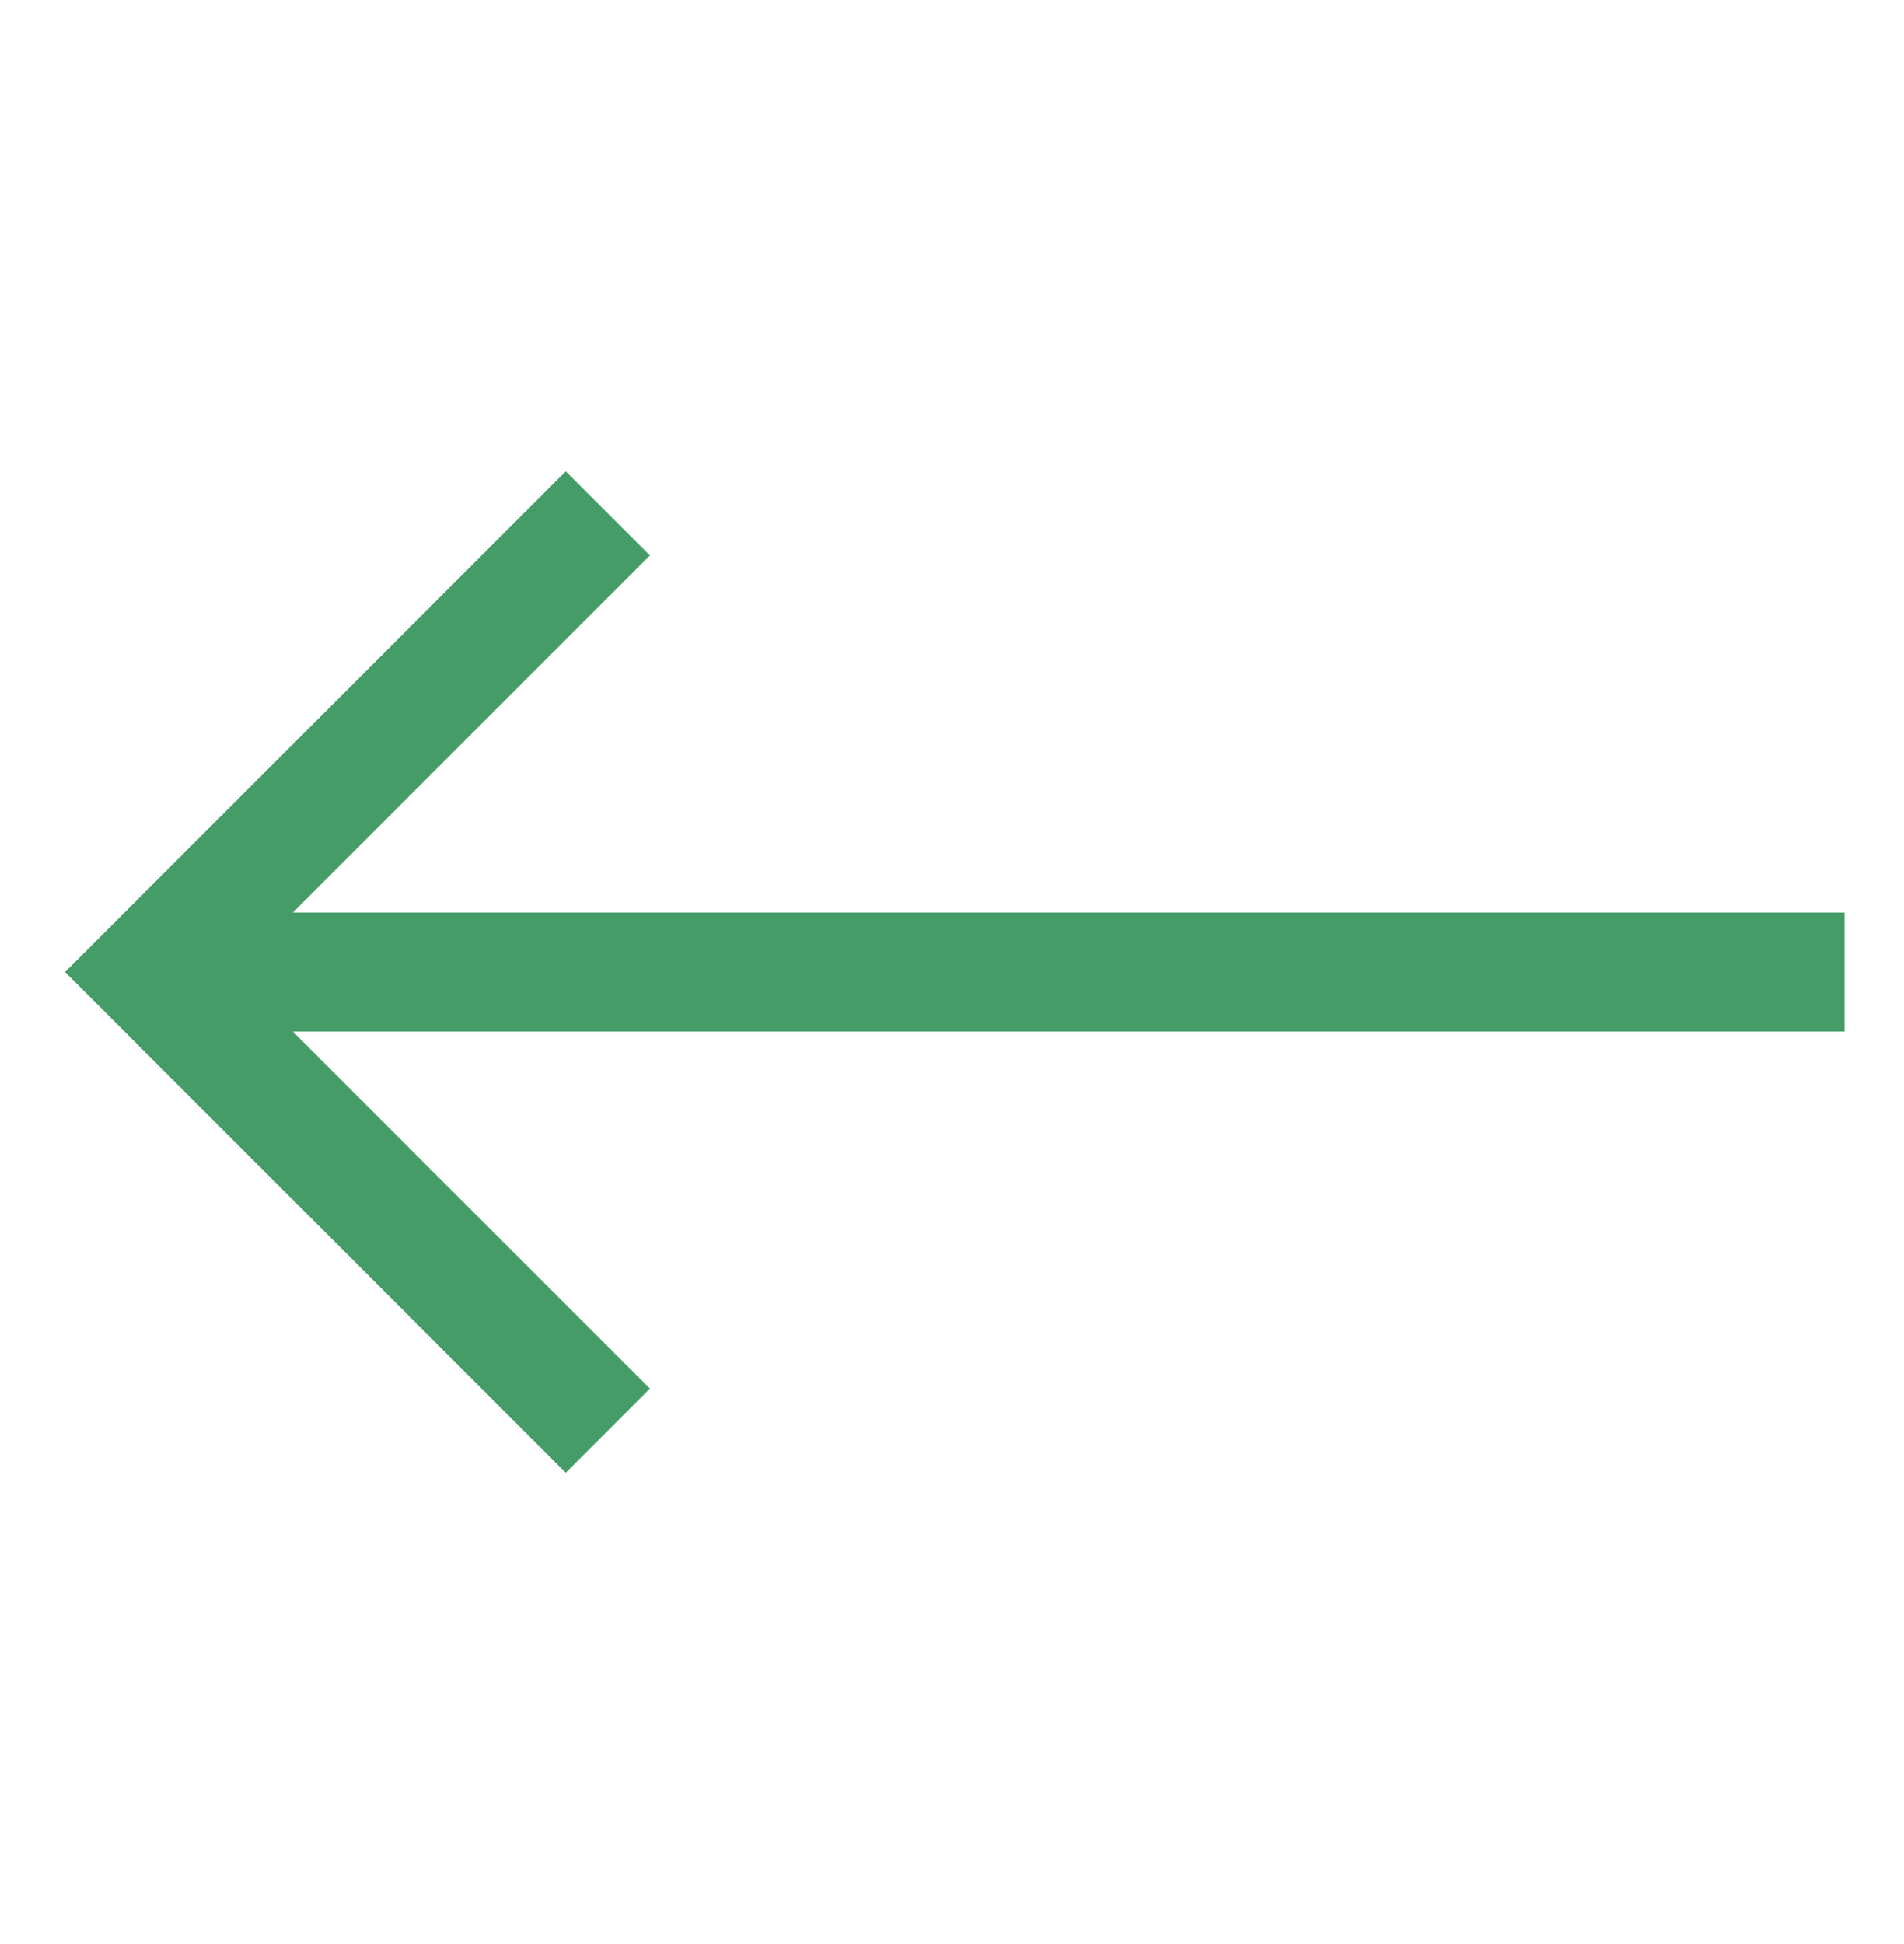
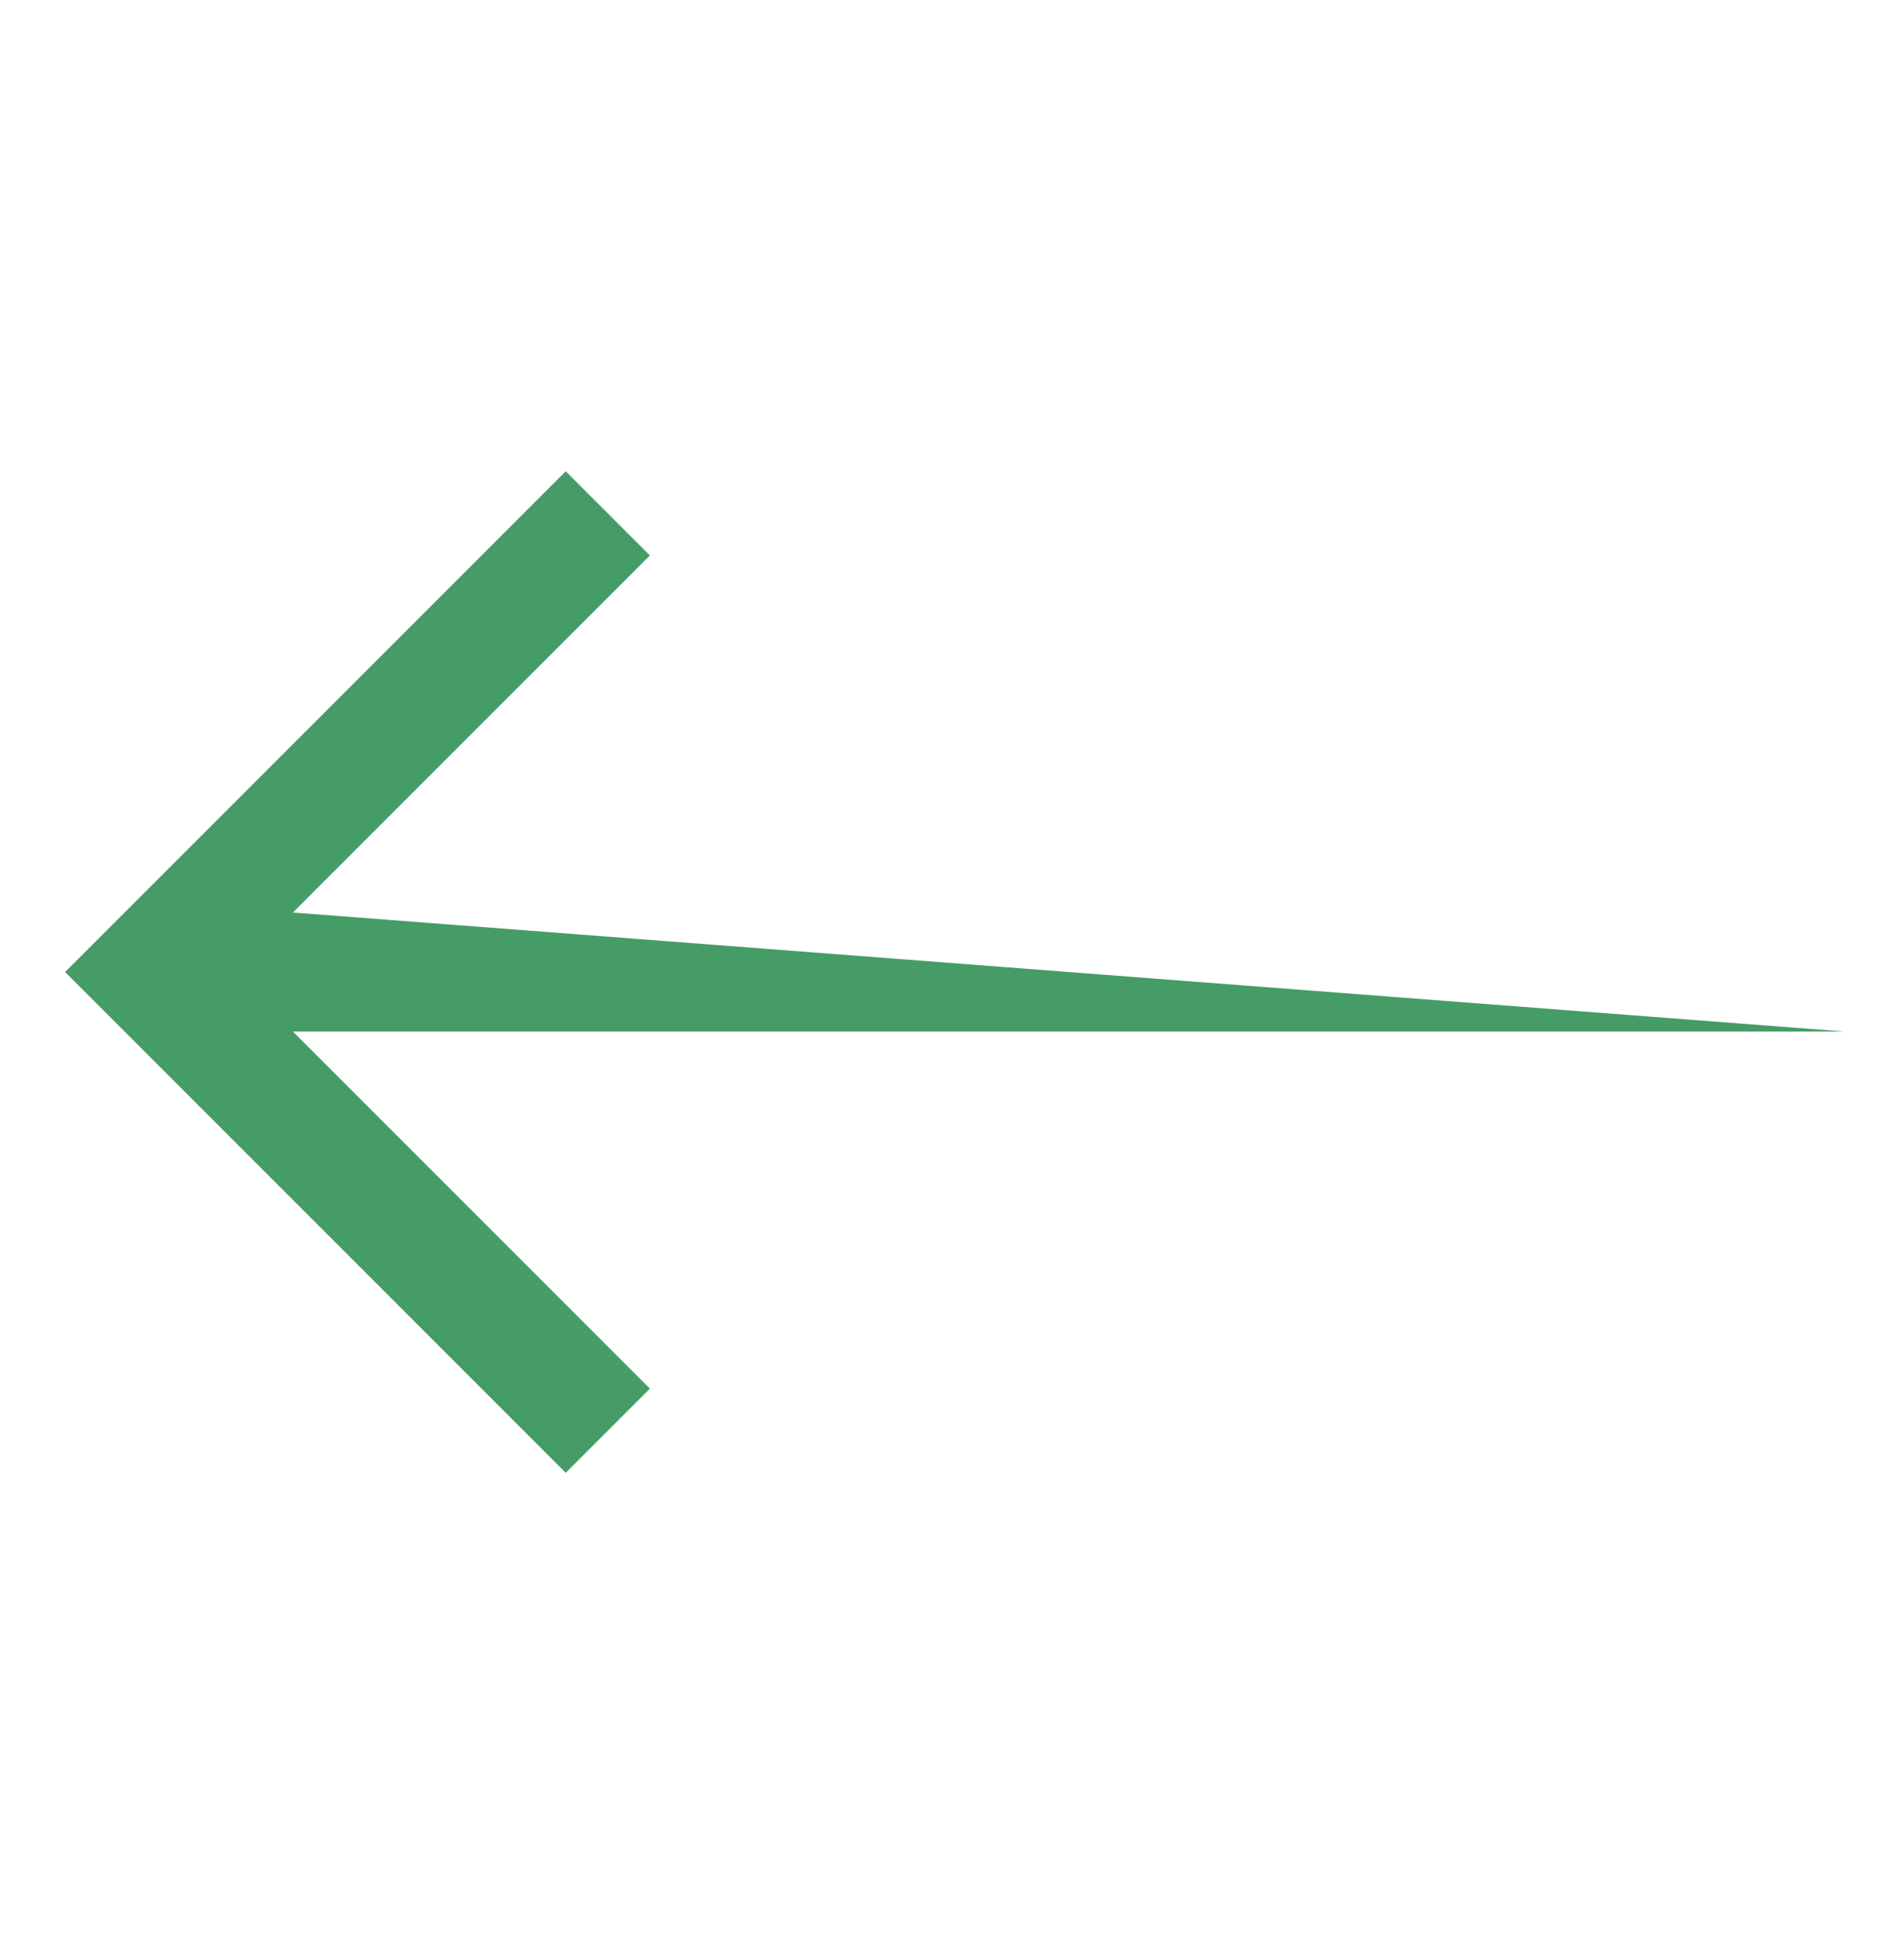
<svg xmlns="http://www.w3.org/2000/svg" width="48" height="49" viewBox="0 0 48 49" fill="none">
-   <path d="M14.262 37.121L16.383 35L7.383 26L46.5 26L46.5 23L7.384 23L16.383 14L14.262 11.879L1.641 24.5L14.262 37.121Z" fill="#459C67" />
+   <path d="M14.262 37.121L16.383 35L7.383 26L46.5 26L7.384 23L16.383 14L14.262 11.879L1.641 24.5L14.262 37.121Z" fill="#459C67" />
</svg>